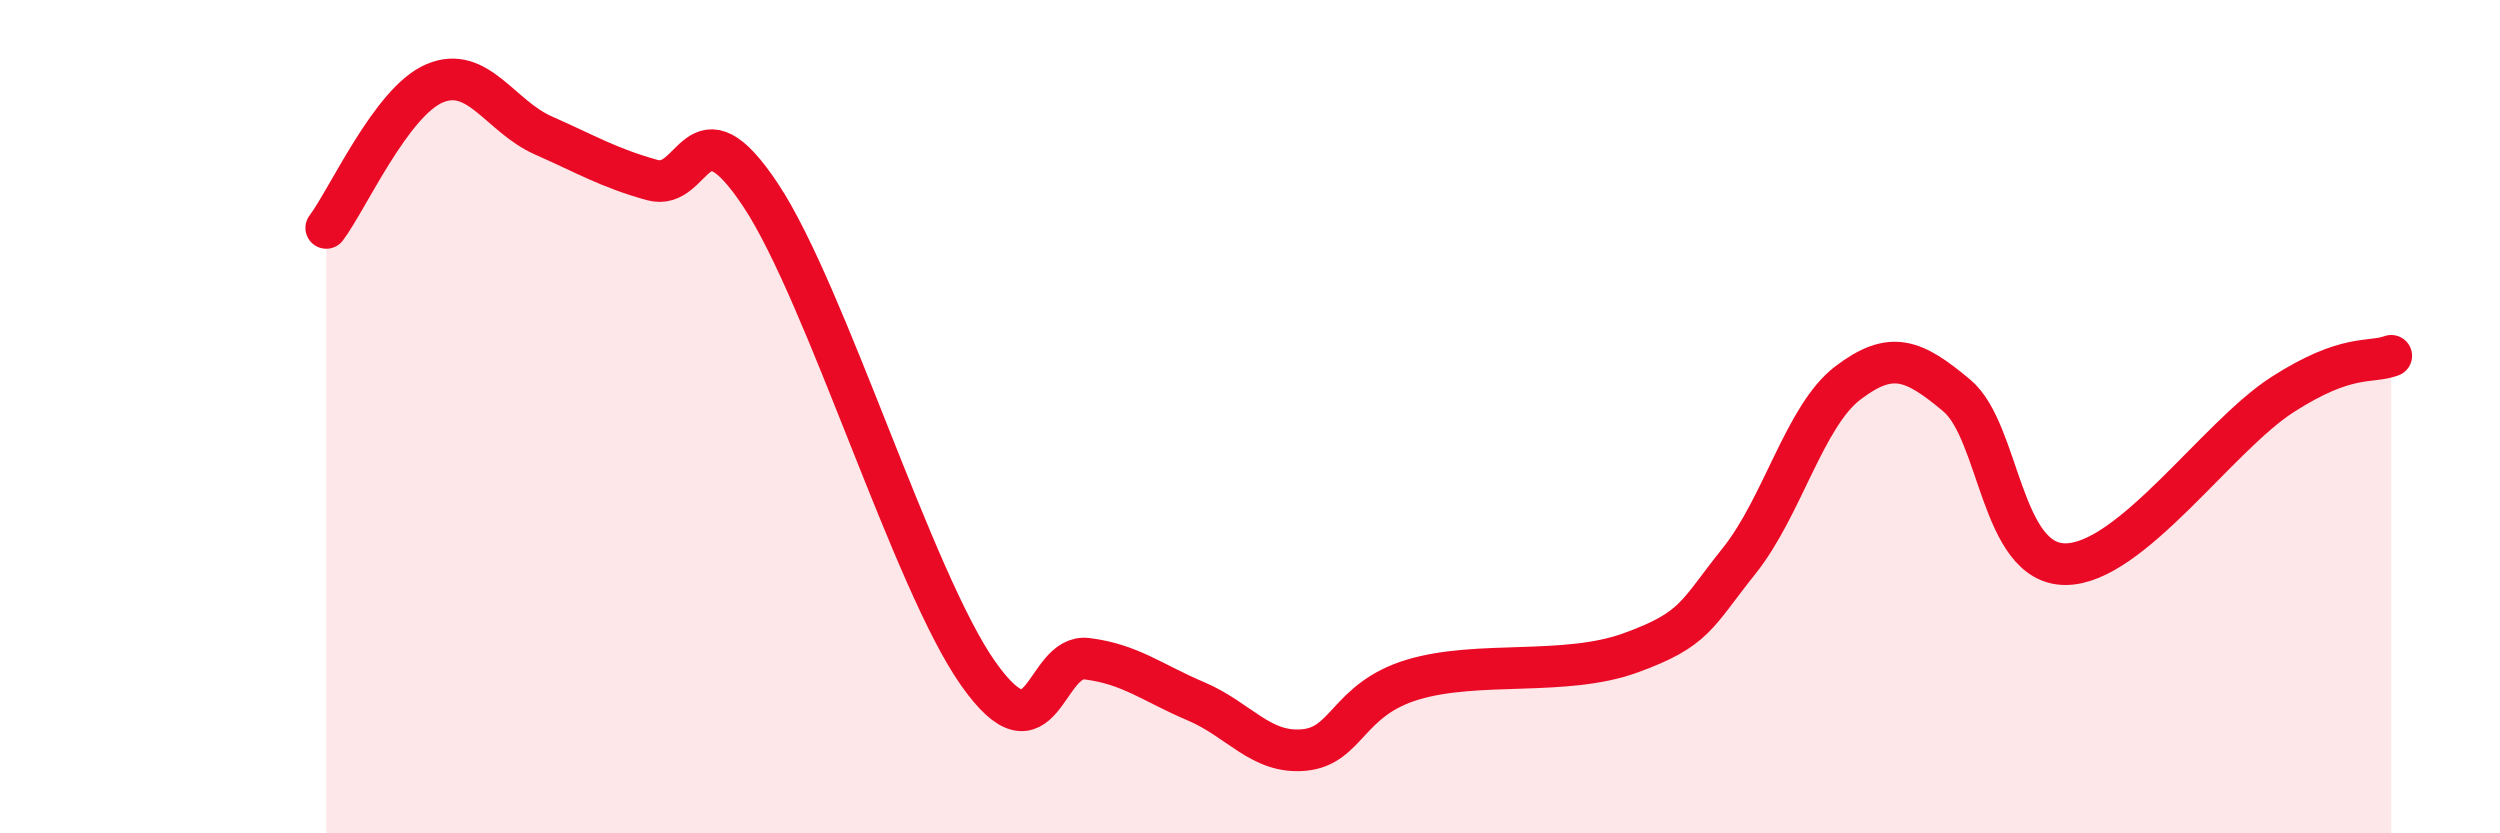
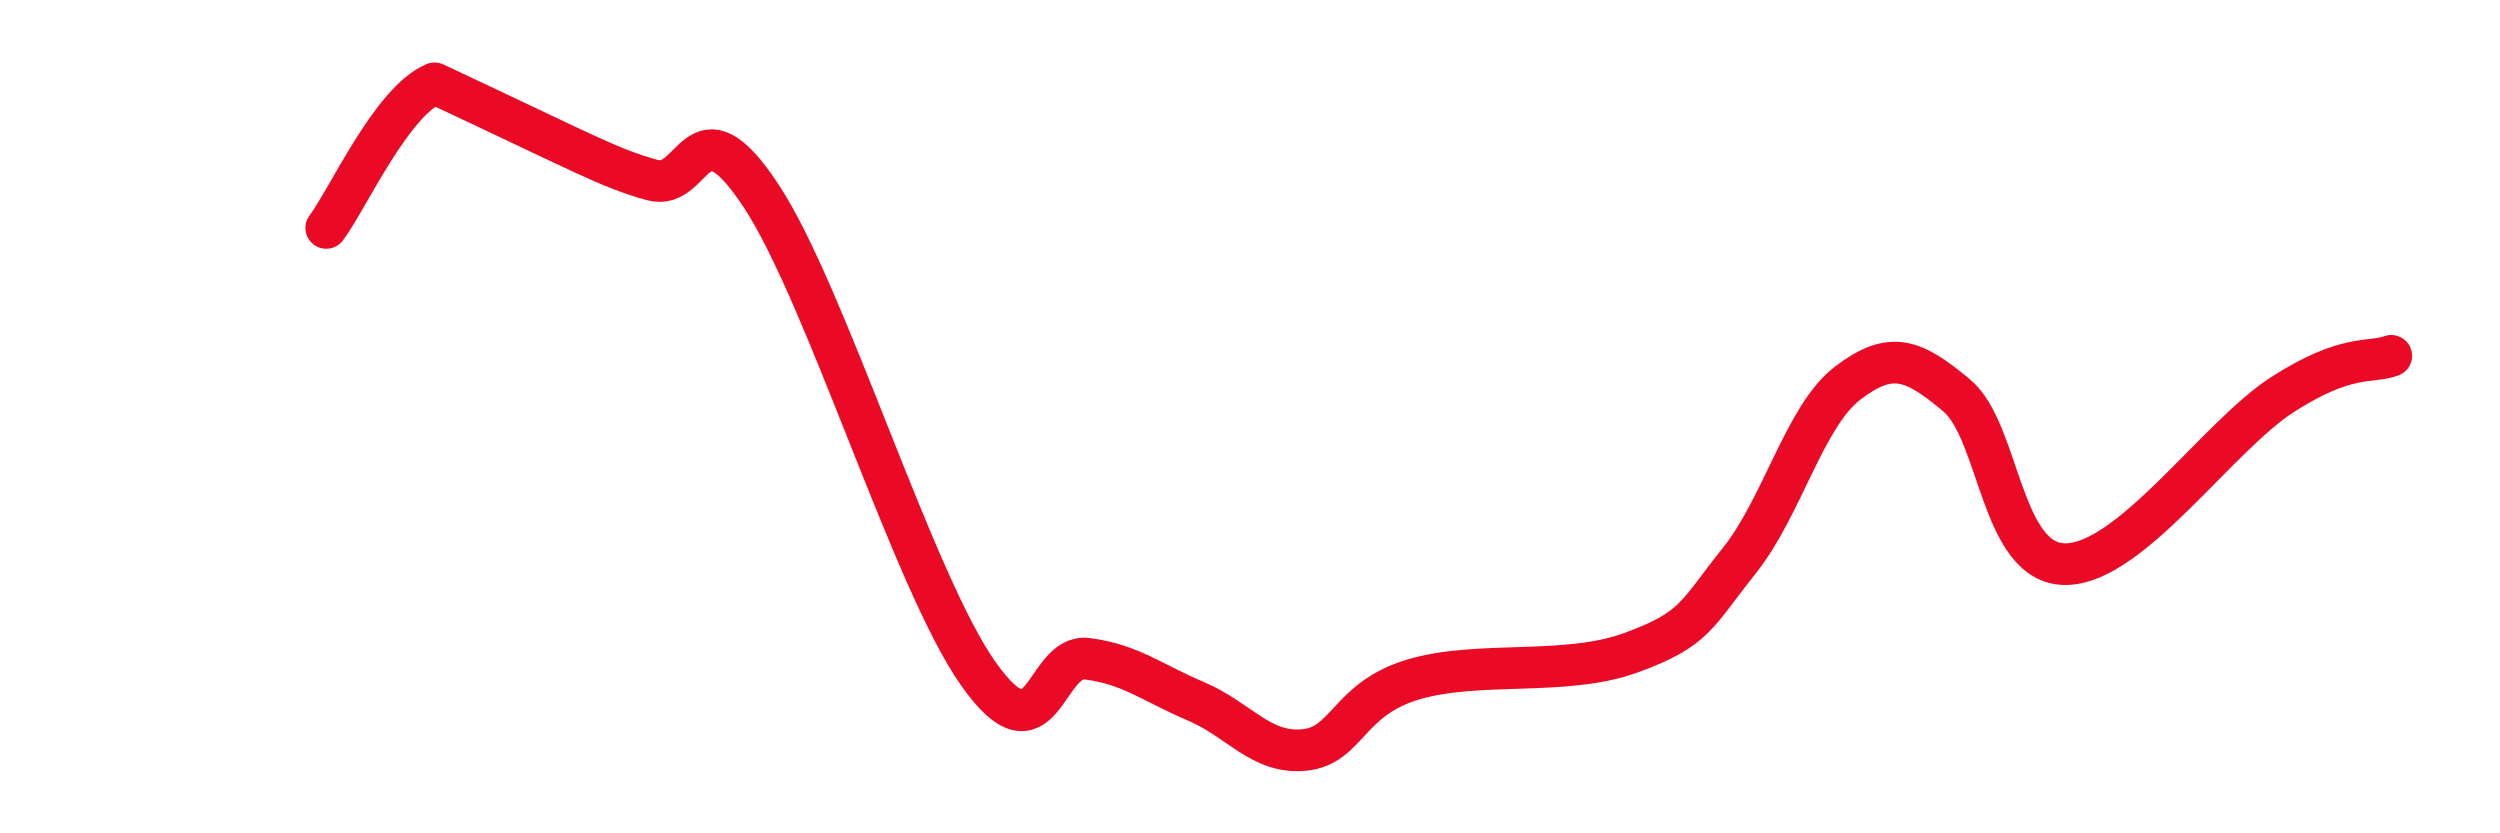
<svg xmlns="http://www.w3.org/2000/svg" width="60" height="20" viewBox="0 0 60 20">
-   <path d="M 7.83,5.47 C 8.35,4.78 9.39,2.44 10.43,2 C 11.47,1.56 12,2.79 13.04,3.25 C 14.08,3.71 14.61,4.03 15.65,4.32 C 16.69,4.61 16.69,2.32 18.26,4.69 C 19.83,7.06 21.91,13.95 23.48,16.17 C 25.05,18.39 25.05,15.68 26.09,15.81 C 27.13,15.94 27.66,16.39 28.7,16.83 C 29.74,17.27 30.26,18.1 31.3,18 C 32.34,17.9 32.34,16.78 33.91,16.31 C 35.48,15.84 37.56,16.24 39.13,15.67 C 40.7,15.1 40.7,14.76 41.74,13.46 C 42.78,12.16 43.31,9.98 44.35,9.19 C 45.39,8.4 45.92,8.62 46.96,9.49 C 48,10.36 48.01,13.54 49.57,13.54 C 51.13,13.54 53.22,10.47 54.78,9.47 C 56.34,8.47 56.87,8.73 57.39,8.54L57.39 20L7.83 20Z" fill="#EB0A25" opacity="0.1" stroke-linecap="round" stroke-linejoin="round" />
-   <path d="M 7.83,5.47 C 8.35,4.78 9.39,2.44 10.43,2 C 11.47,1.56 12,2.79 13.04,3.25 C 14.08,3.71 14.61,4.03 15.65,4.32 C 16.69,4.61 16.69,2.32 18.26,4.69 C 19.83,7.06 21.91,13.95 23.48,16.17 C 25.05,18.39 25.05,15.68 26.09,15.81 C 27.13,15.94 27.66,16.39 28.7,16.83 C 29.74,17.27 30.26,18.1 31.3,18 C 32.34,17.9 32.34,16.78 33.91,16.31 C 35.48,15.84 37.56,16.24 39.13,15.67 C 40.7,15.1 40.7,14.76 41.74,13.46 C 42.78,12.16 43.31,9.98 44.35,9.19 C 45.39,8.4 45.92,8.62 46.96,9.49 C 48,10.36 48.01,13.54 49.57,13.54 C 51.13,13.54 53.22,10.47 54.78,9.47 C 56.34,8.47 56.87,8.73 57.39,8.54" stroke="#EB0A25" stroke-width="1" fill="none" stroke-linecap="round" stroke-linejoin="round" />
+   <path d="M 7.83,5.47 C 8.35,4.78 9.39,2.44 10.43,2 C 14.08,3.71 14.61,4.03 15.65,4.32 C 16.69,4.61 16.69,2.32 18.26,4.69 C 19.83,7.06 21.91,13.95 23.48,16.17 C 25.05,18.39 25.05,15.68 26.09,15.81 C 27.13,15.94 27.66,16.39 28.7,16.83 C 29.74,17.27 30.26,18.1 31.3,18 C 32.34,17.9 32.34,16.78 33.91,16.31 C 35.48,15.84 37.56,16.24 39.13,15.67 C 40.7,15.1 40.7,14.76 41.74,13.46 C 42.78,12.16 43.31,9.98 44.35,9.19 C 45.39,8.4 45.92,8.62 46.96,9.49 C 48,10.36 48.01,13.54 49.57,13.54 C 51.13,13.54 53.22,10.47 54.78,9.47 C 56.34,8.47 56.87,8.73 57.39,8.54" stroke="#EB0A25" stroke-width="1" fill="none" stroke-linecap="round" stroke-linejoin="round" />
</svg>